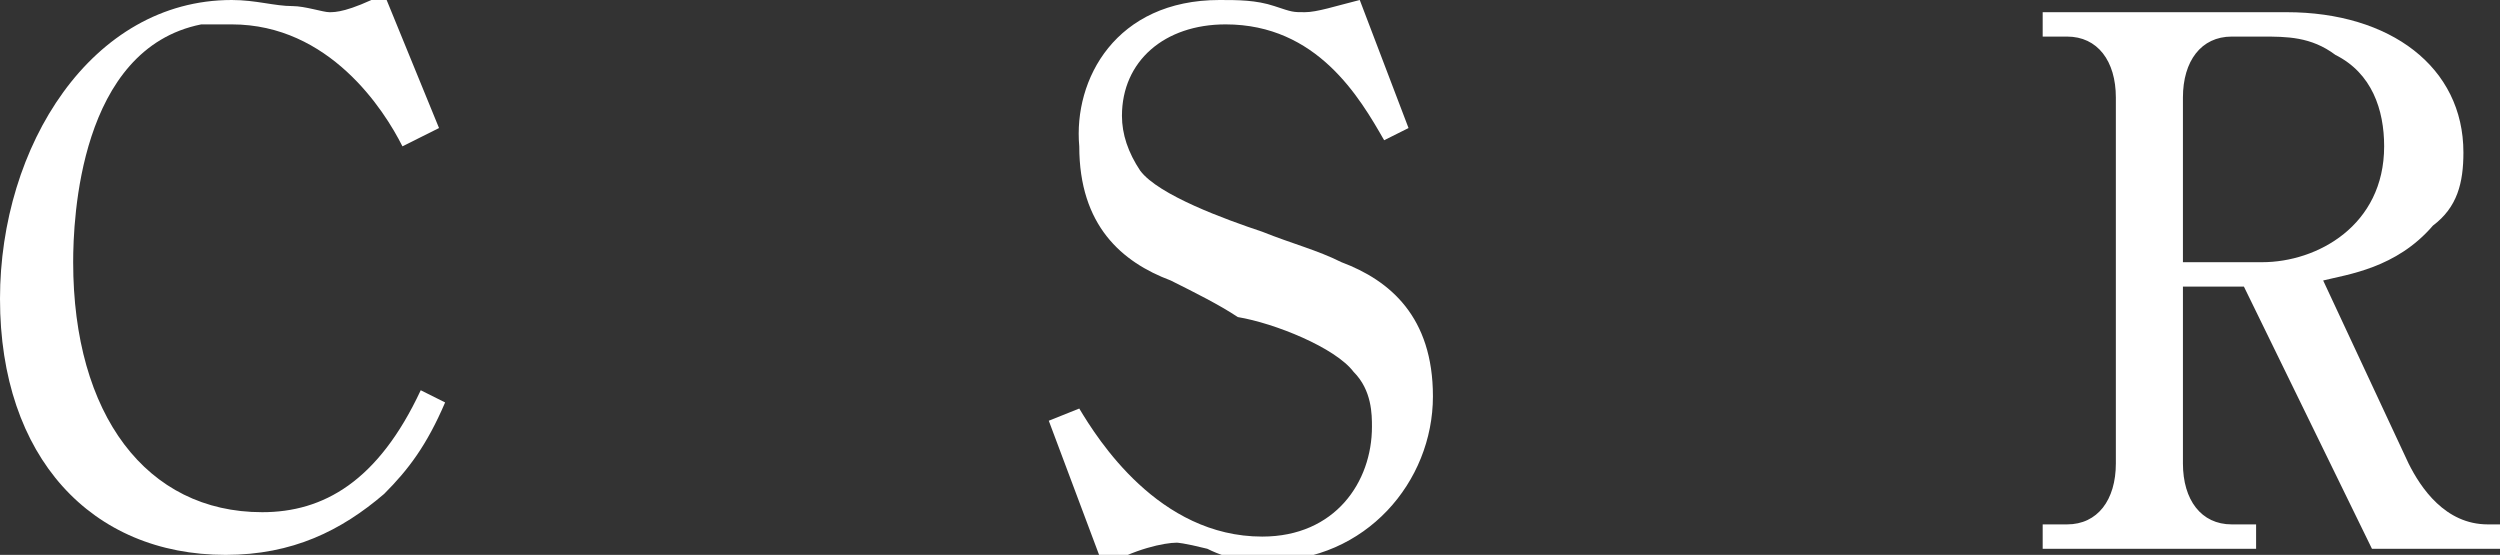
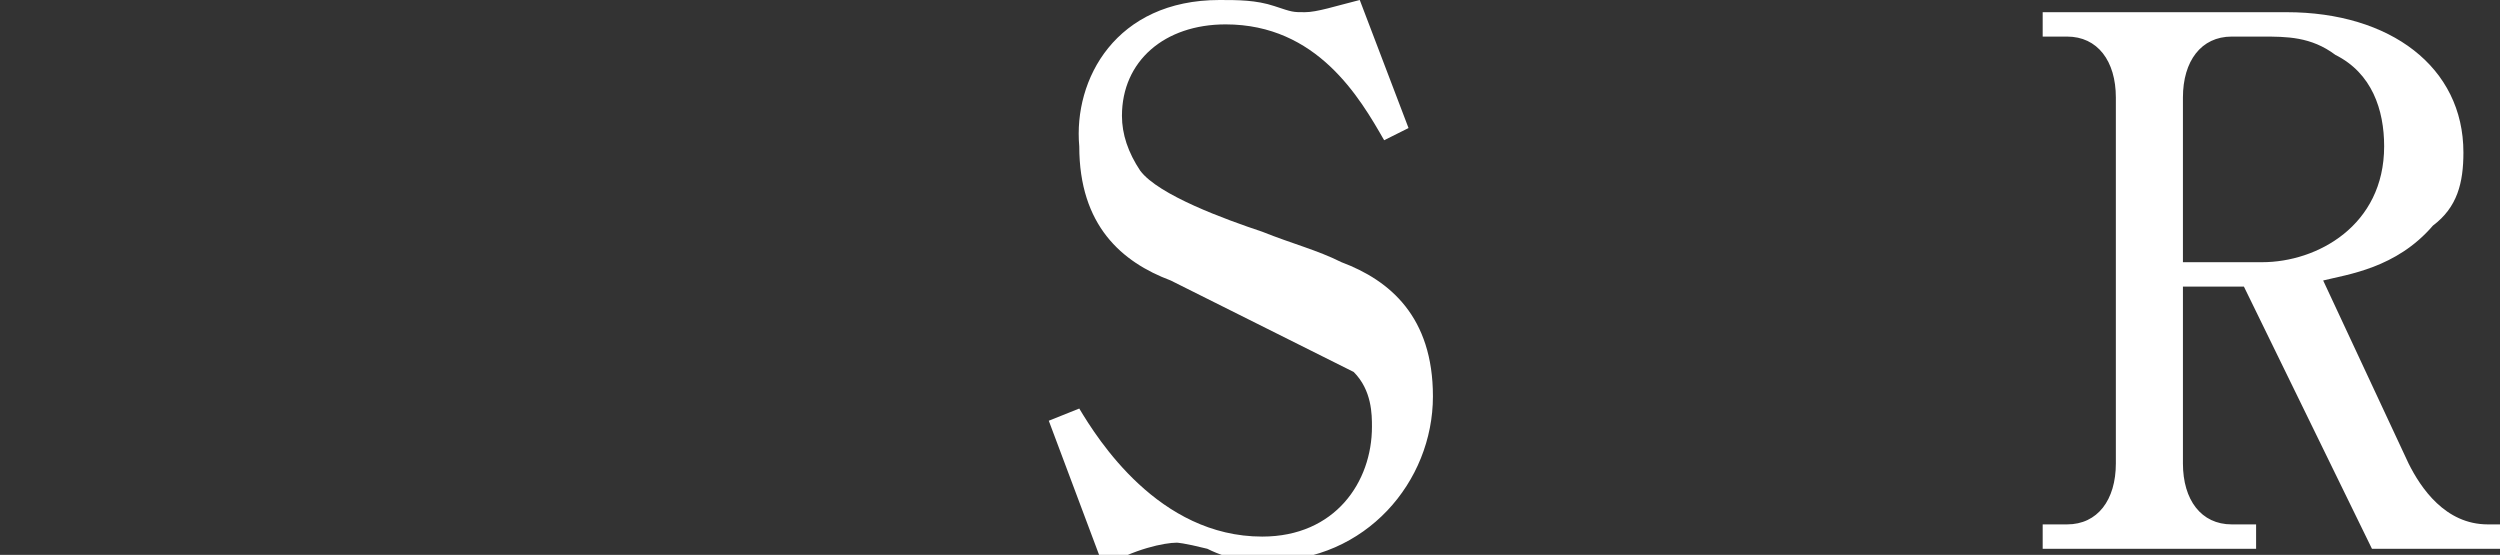
<svg xmlns="http://www.w3.org/2000/svg" version="1.1" id="レイヤー_1" x="0px" y="0px" viewBox="0 0 41 9.1" style="enable-background:new 0 0 41 9.1;" xml:space="preserve">
  <rect x="0" y="0" width="41" height="9.1" fill="#333333" stroke="none" />
  <style type="text/css">
	.st0{fill:#FFFFFF;}
</style>
  <g>
-     <path class="st0" d="M6.6,2.4c-0.3-0.6-1.2-2-2.8-2c-0.2,0-0.4,0-0.5,0c-2,0.4-2.1,3.2-2.1,3.9c0,2.5,1.2,4.1,3.1,4.1   c1,0,1.9-0.5,2.6-2l0.4,0.2C7,7.3,6.7,7.7,6.3,8.1c-0.7,0.6-1.5,1-2.6,1C1.5,9.1,0,7.5,0,4.9C0,2.4,1.5,0,3.8,0   c0.4,0,0.7,0.1,1,0.1c0.2,0,0.5,0.1,0.6,0.1c0.1,0,0.3,0,0.9-0.3l0.9,2.2L6.6,2.4z" />
-     <path class="st0" d="M23.1,2.1l-0.4,0.2c-0.4-0.7-1.1-1.9-2.6-1.9c-1,0-1.7,0.6-1.7,1.5c0,0.3,0.1,0.6,0.3,0.9c0.3,0.4,1.4,0.8,2,1   C21.2,4,21.6,4.1,22,4.3c0.8,0.3,1.5,0.9,1.5,2.2c0,1.4-1.1,2.7-2.7,2.7c-0.3,0-0.6,0-1-0.2c-0.4-0.1-0.5-0.1-0.5-0.1   c-0.2,0-0.7,0.1-1.2,0.4l-0.9-2.4l0.5-0.2c0.3,0.5,1.3,2.1,3,2.1c1.2,0,1.8-0.9,1.8-1.8c0-0.2,0-0.6-0.3-0.9   c-0.3-0.4-1.3-0.8-1.9-0.9C20,5,19.6,4.8,19.2,4.6c-0.8-0.3-1.5-0.9-1.5-2.2C17.6,1.3,18.3,0,20,0c0.3,0,0.6,0,0.9,0.1   c0.3,0.1,0.3,0.1,0.5,0.1c0.2,0,0.5-0.1,0.9-0.2L23.1,2.1z" />
+     <path class="st0" d="M23.1,2.1l-0.4,0.2c-0.4-0.7-1.1-1.9-2.6-1.9c-1,0-1.7,0.6-1.7,1.5c0,0.3,0.1,0.6,0.3,0.9c0.3,0.4,1.4,0.8,2,1   C21.2,4,21.6,4.1,22,4.3c0.8,0.3,1.5,0.9,1.5,2.2c0,1.4-1.1,2.7-2.7,2.7c-0.3,0-0.6,0-1-0.2c-0.4-0.1-0.5-0.1-0.5-0.1   c-0.2,0-0.7,0.1-1.2,0.4l-0.9-2.4l0.5-0.2c0.3,0.5,1.3,2.1,3,2.1c1.2,0,1.8-0.9,1.8-1.8c0-0.2,0-0.6-0.3-0.9   C20,5,19.6,4.8,19.2,4.6c-0.8-0.3-1.5-0.9-1.5-2.2C17.6,1.3,18.3,0,20,0c0.3,0,0.6,0,0.9,0.1   c0.3,0.1,0.3,0.1,0.5,0.1c0.2,0,0.5-0.1,0.9-0.2L23.1,2.1z" />
    <path class="st0" d="M37.5,0.2c1.7,0,2.9,0.9,2.9,2.3c0,0.5-0.1,0.9-0.5,1.2c-0.6,0.7-1.4,0.8-1.8,0.9l1.4,3c0.2,0.4,0.6,1,1.3,1   H41v0.4h-2.1l-2.1-4.3h-1v2.9c0,0.6,0.3,1,0.8,1H37v0.4h-3.5V8.6h0.4c0.5,0,0.8-0.4,0.8-1v-6c0-0.6-0.3-1-0.8-1h-0.4V0.2H37.5z    M37.1,4.3c0.9,0,2-0.6,2-1.9c0-0.6-0.2-1.2-0.8-1.5c-0.4-0.3-0.8-0.3-1.2-0.3h-0.5c-0.5,0-0.8,0.4-0.8,1v2.7H37.1z" />
  </g>
</svg>